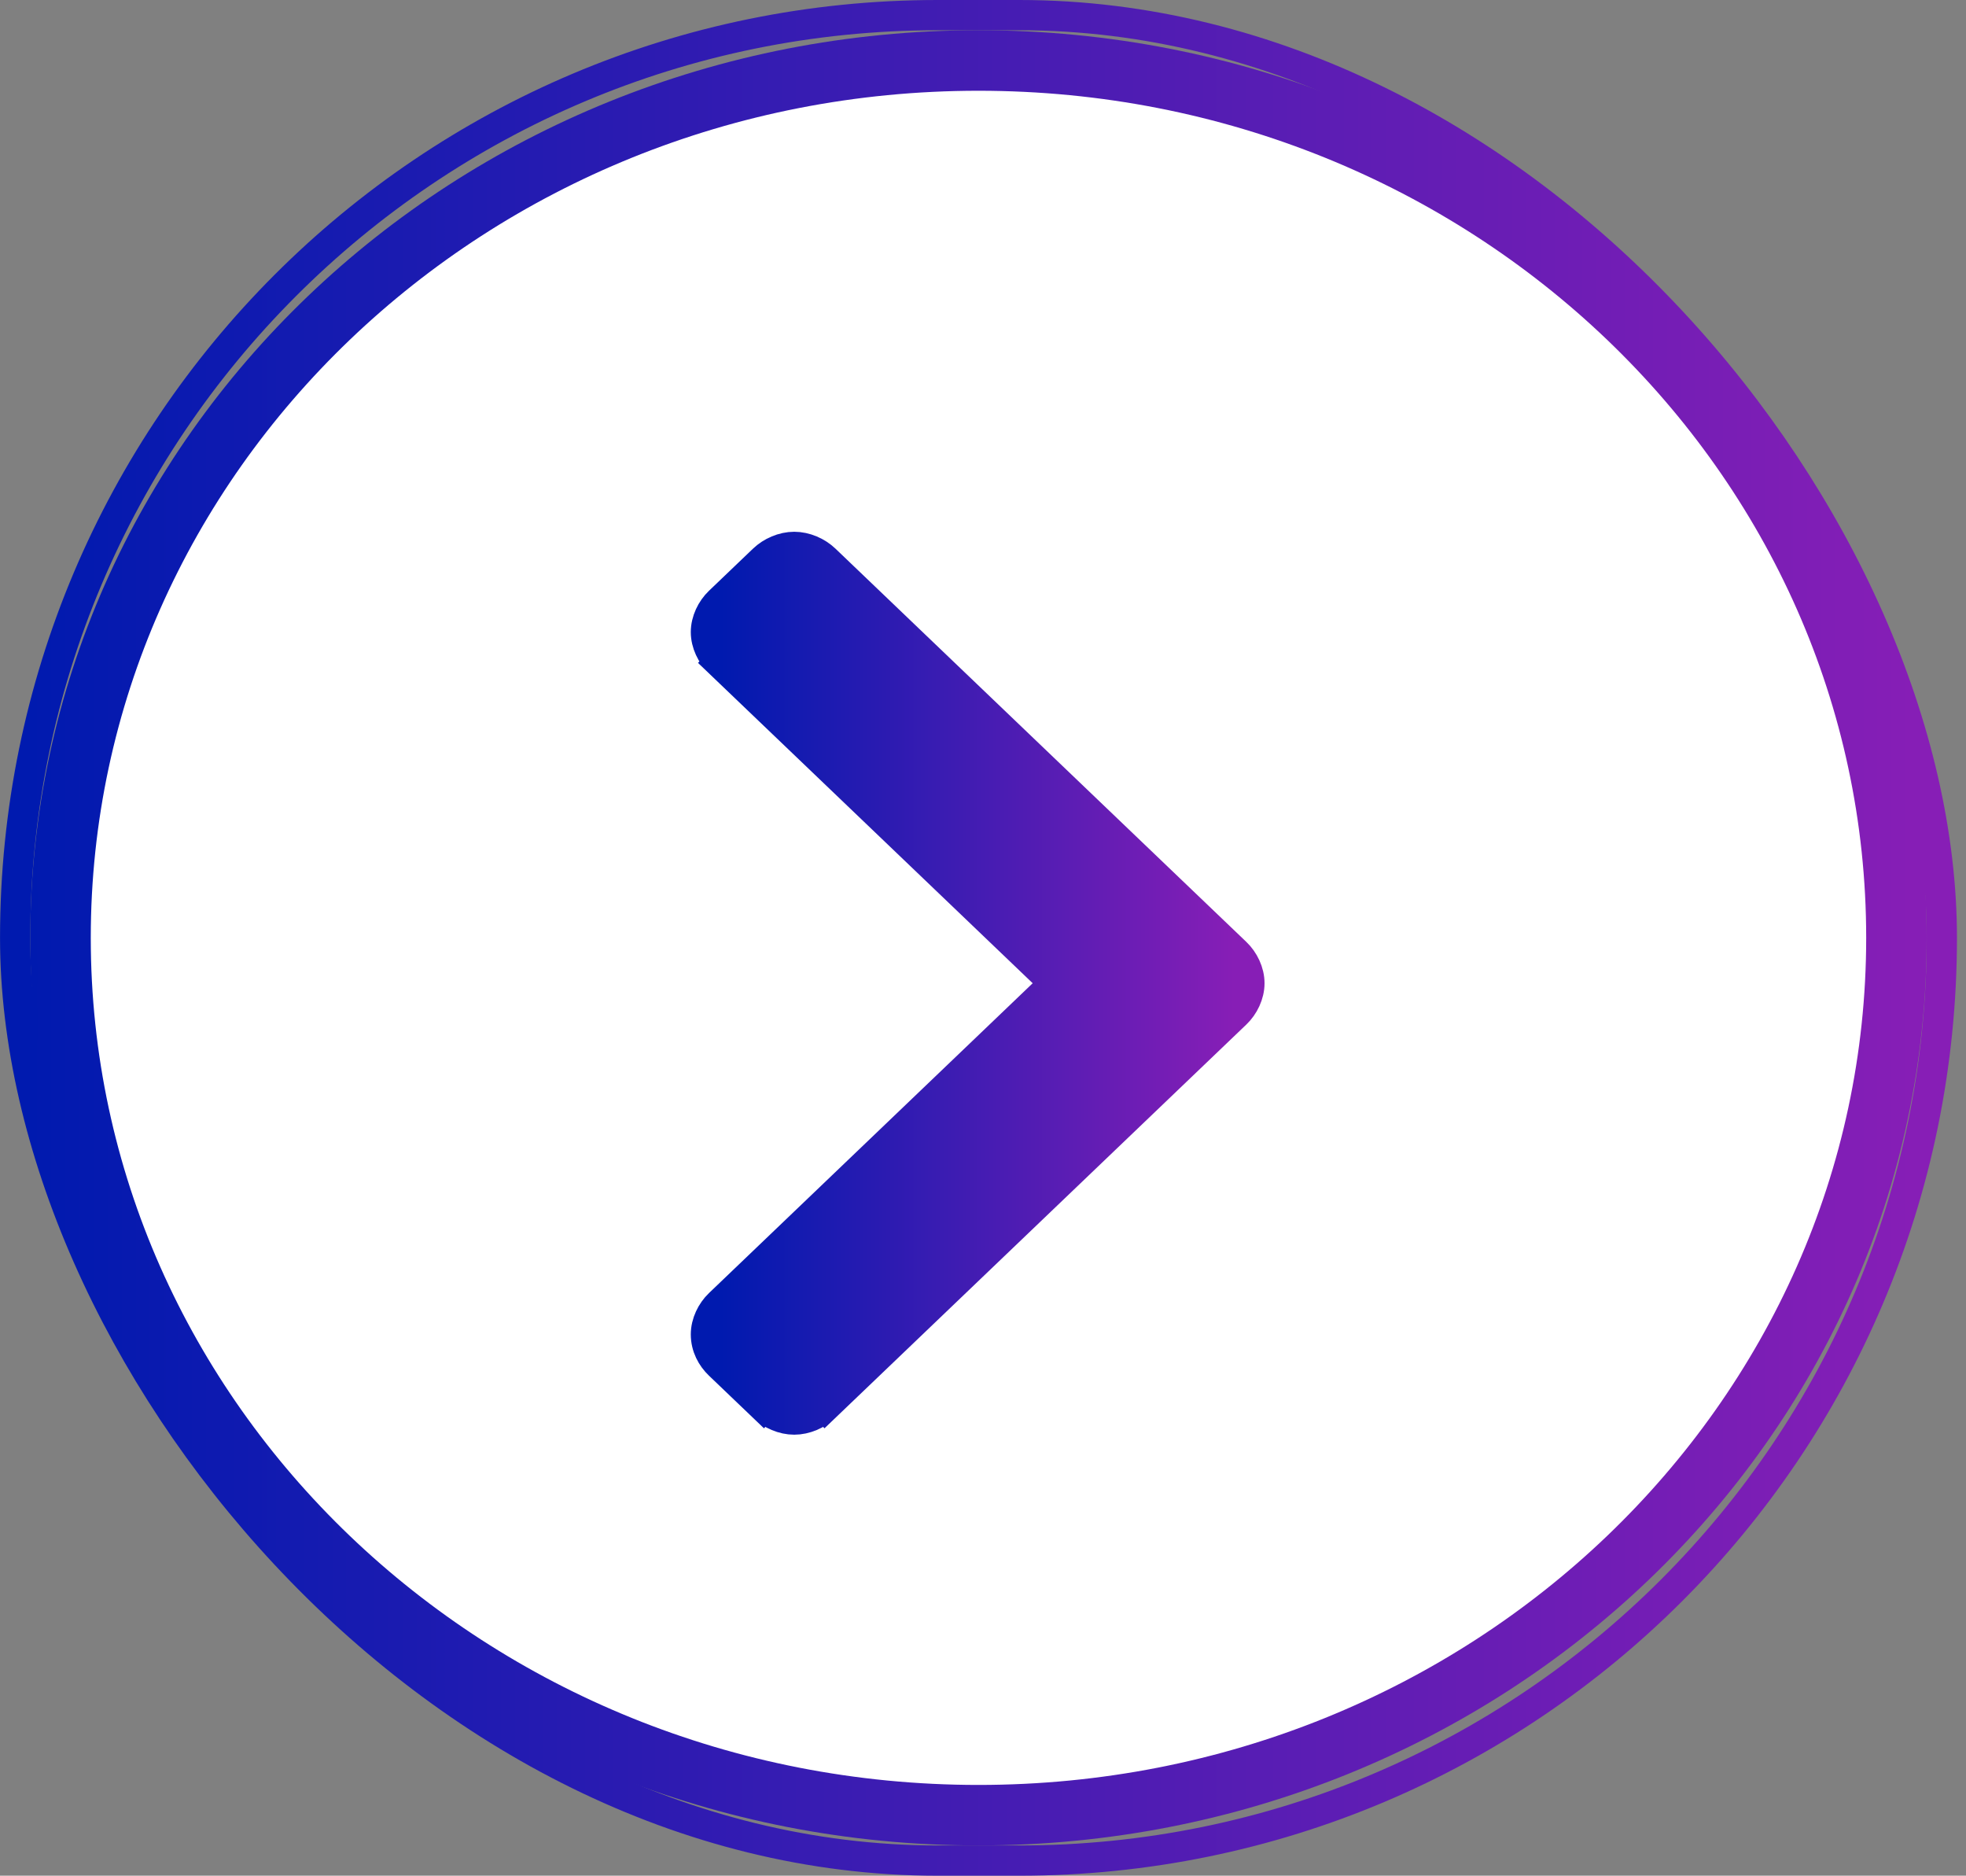
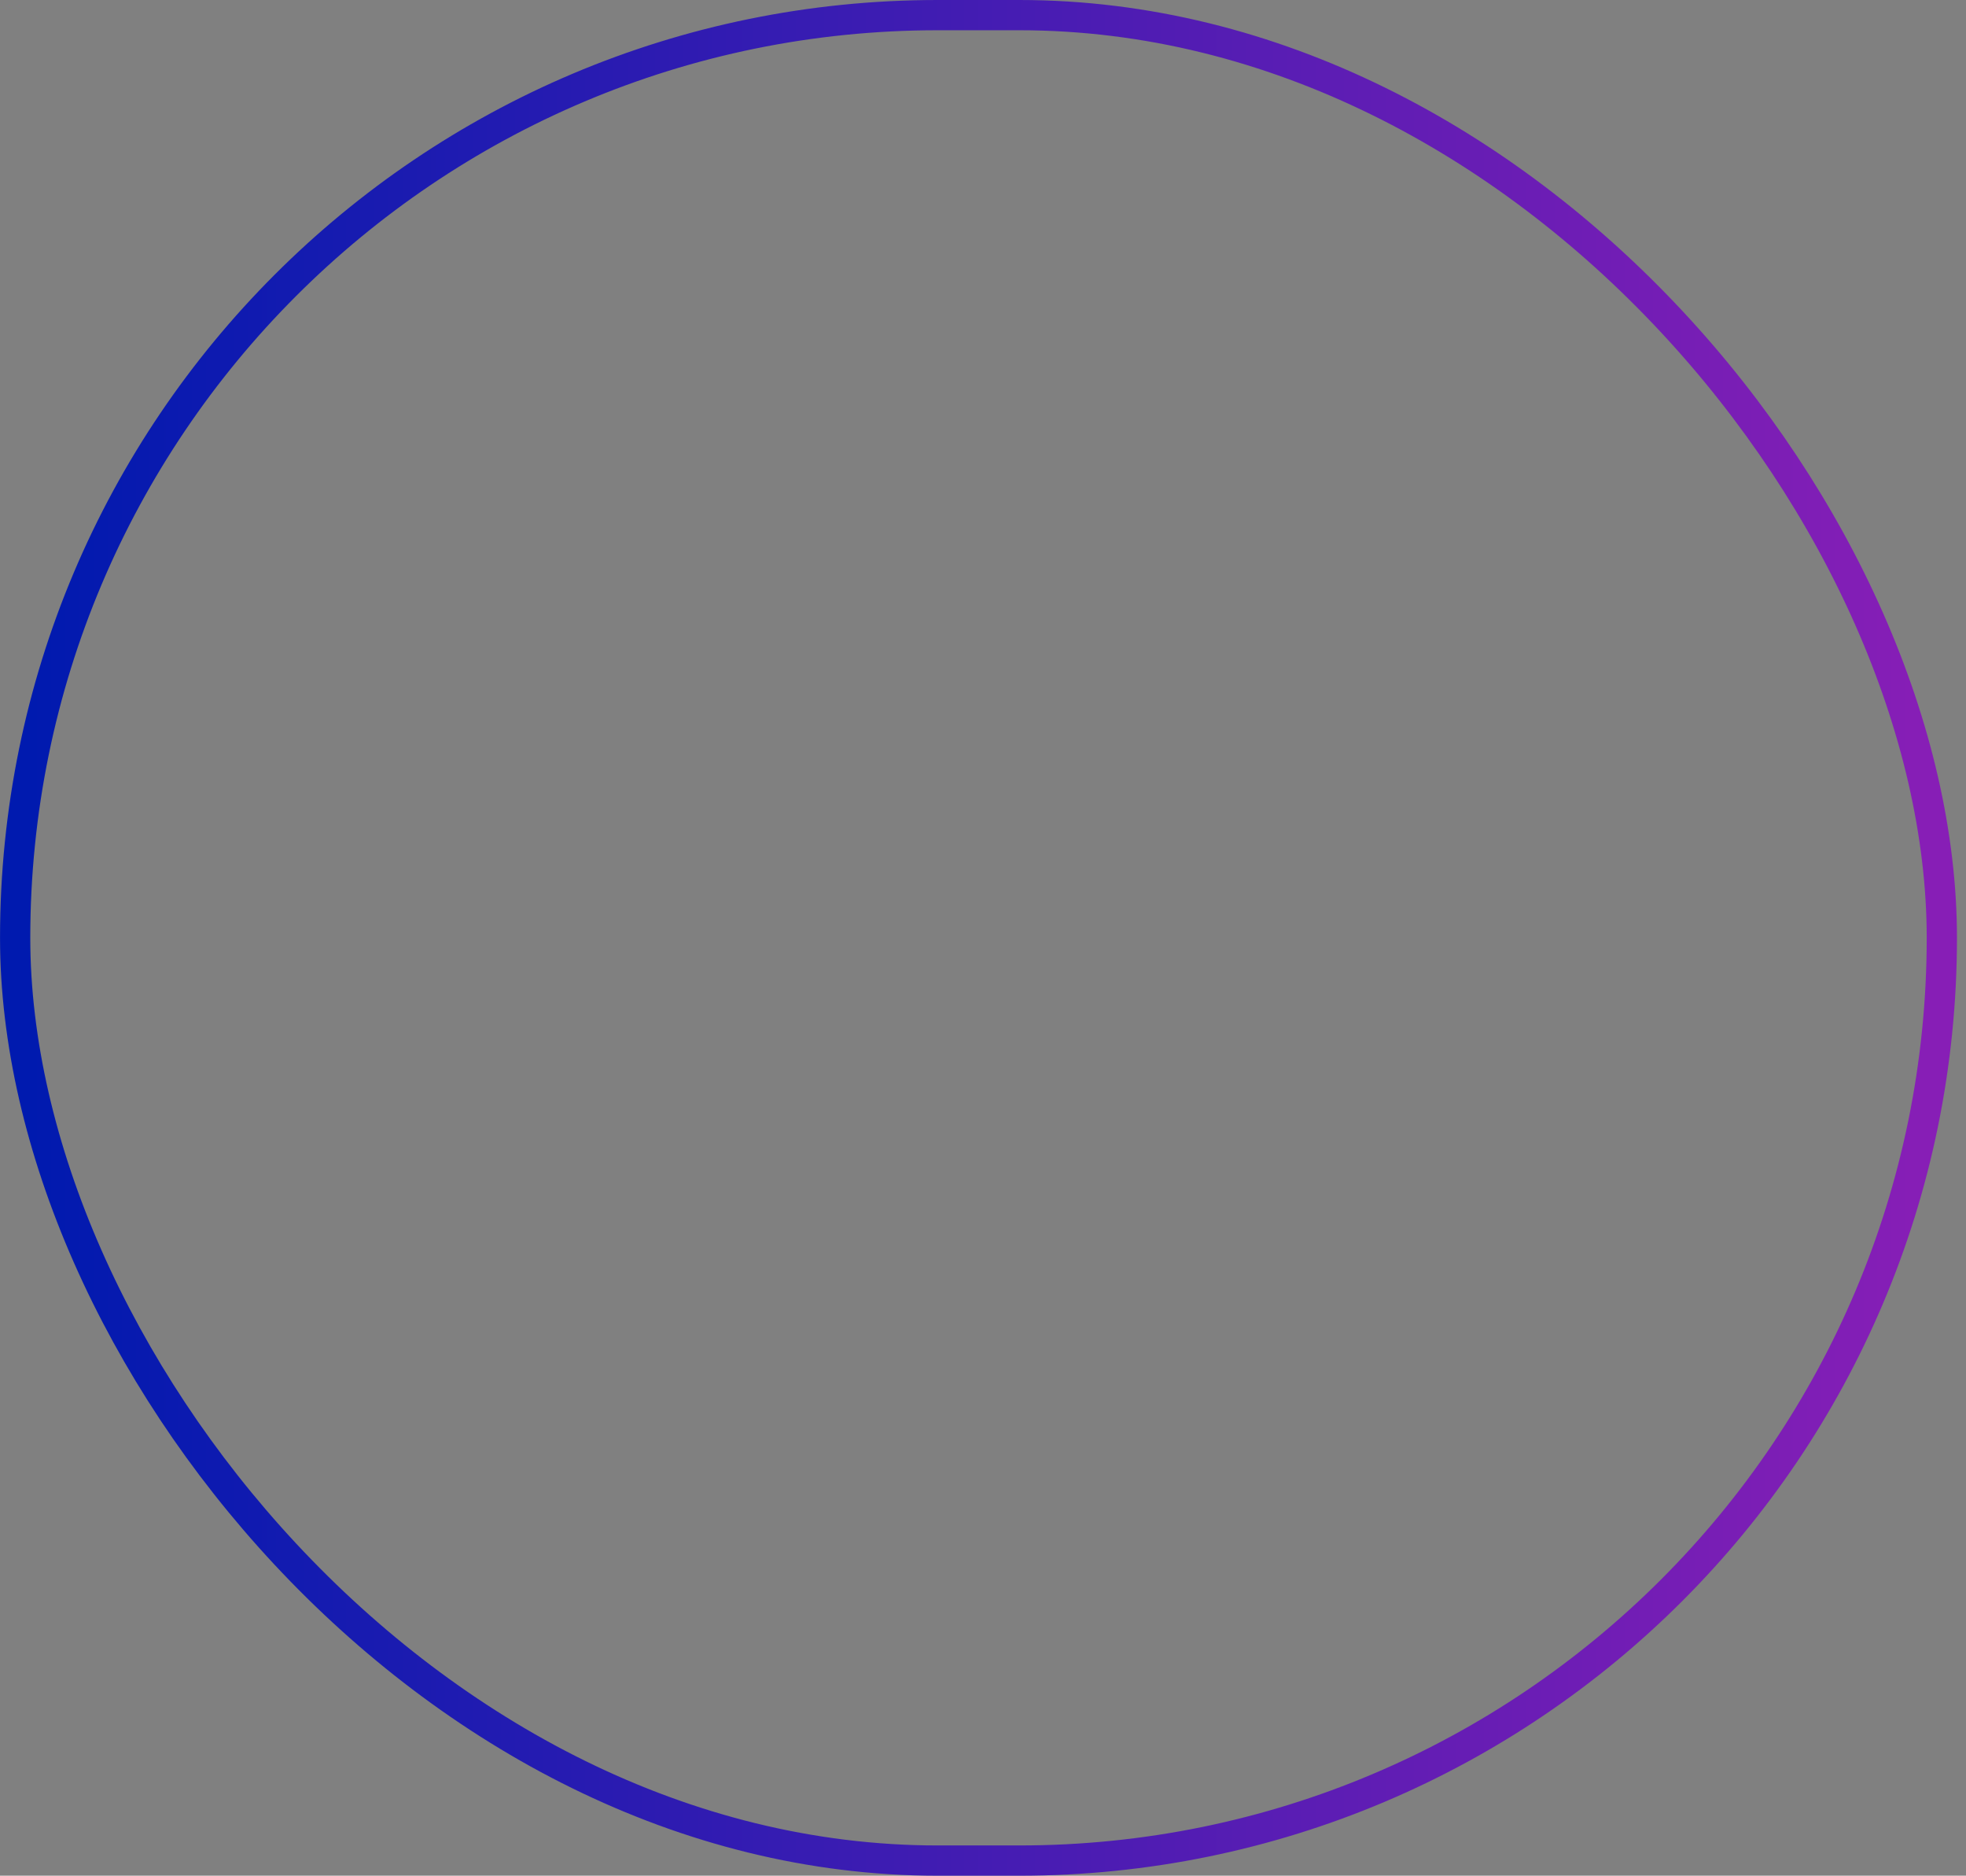
<svg xmlns="http://www.w3.org/2000/svg" width="65" height="62" viewBox="0 0 65 62" fill="none">
  <rect x="0" y="0" width="65" height="62" fill="#808080" stroke="none" />
  <g id="arrows/Frame 1419">
    <rect x="0.501" y="0.5" width="63.7" height="61" rx="30.5" stroke="url(#paint0_linear_467_1811)" />
    <g id="Group 11">
-       <path id="Ellipse 3" d="M62.7 31C62.7 46.975 49.154 60 32.351 60C15.547 60 2.001 46.975 2.001 31C2.001 15.025 15.547 2 32.351 2C49.154 2 62.7 15.025 62.7 31Z" fill="white" stroke="url(#paint1_linear_467_1811)" stroke-width="2" />
-       <path id="ï- " d="M25.243 46.505L25.588 46.144L25.243 46.505C25.503 46.754 25.887 46.923 26.259 46.923C26.631 46.923 27.015 46.754 27.275 46.505L26.93 46.144L27.275 46.505L40.862 33.503C41.123 33.254 41.308 32.877 41.308 32.5C41.308 32.123 41.123 31.746 40.862 31.497L27.275 18.495L27.275 18.495C27.015 18.246 26.631 18.077 26.259 18.077C25.887 18.077 25.503 18.246 25.243 18.495L25.243 18.495L23.785 19.89C23.785 19.89 23.785 19.89 23.785 19.89C23.525 20.139 23.339 20.516 23.339 20.893C23.339 21.27 23.525 21.647 23.785 21.896L24.128 21.538L23.785 21.896L34.866 32.5L23.785 43.104C23.525 43.353 23.339 43.73 23.339 44.107C23.339 44.52 23.532 44.868 23.785 45.11L25.243 46.505Z" fill="url(#paint2_linear_467_1811)" stroke="url(#paint3_linear_467_1811)" />
-     </g>
+       </g>
  </g>
  <defs>
    <linearGradient id="paint0_linear_467_1811" x1="1.001" y1="31" x2="63.7" y2="31" gradientUnits="userSpaceOnUse">
      <stop stop-color="#001AAF" />
      <stop offset="1" stop-color="#871EB6" />
    </linearGradient>
    <linearGradient id="paint1_linear_467_1811" x1="1.001" y1="31" x2="63.7" y2="31" gradientUnits="userSpaceOnUse">
      <stop stop-color="#001AAF" />
      <stop offset="1" stop-color="#871EB6" />
    </linearGradient>
    <linearGradient id="paint2_linear_467_1811" x1="23.839" y1="32.5" x2="40.808" y2="32.5" gradientUnits="userSpaceOnUse">
      <stop stop-color="#001AAF" />
      <stop offset="1" stop-color="#871EB6" />
    </linearGradient>
    <linearGradient id="paint3_linear_467_1811" x1="23.839" y1="32.5" x2="40.808" y2="32.5" gradientUnits="userSpaceOnUse">
      <stop stop-color="#001AAF" />
      <stop offset="1" stop-color="#871EB6" />
    </linearGradient>
  </defs>
</svg>